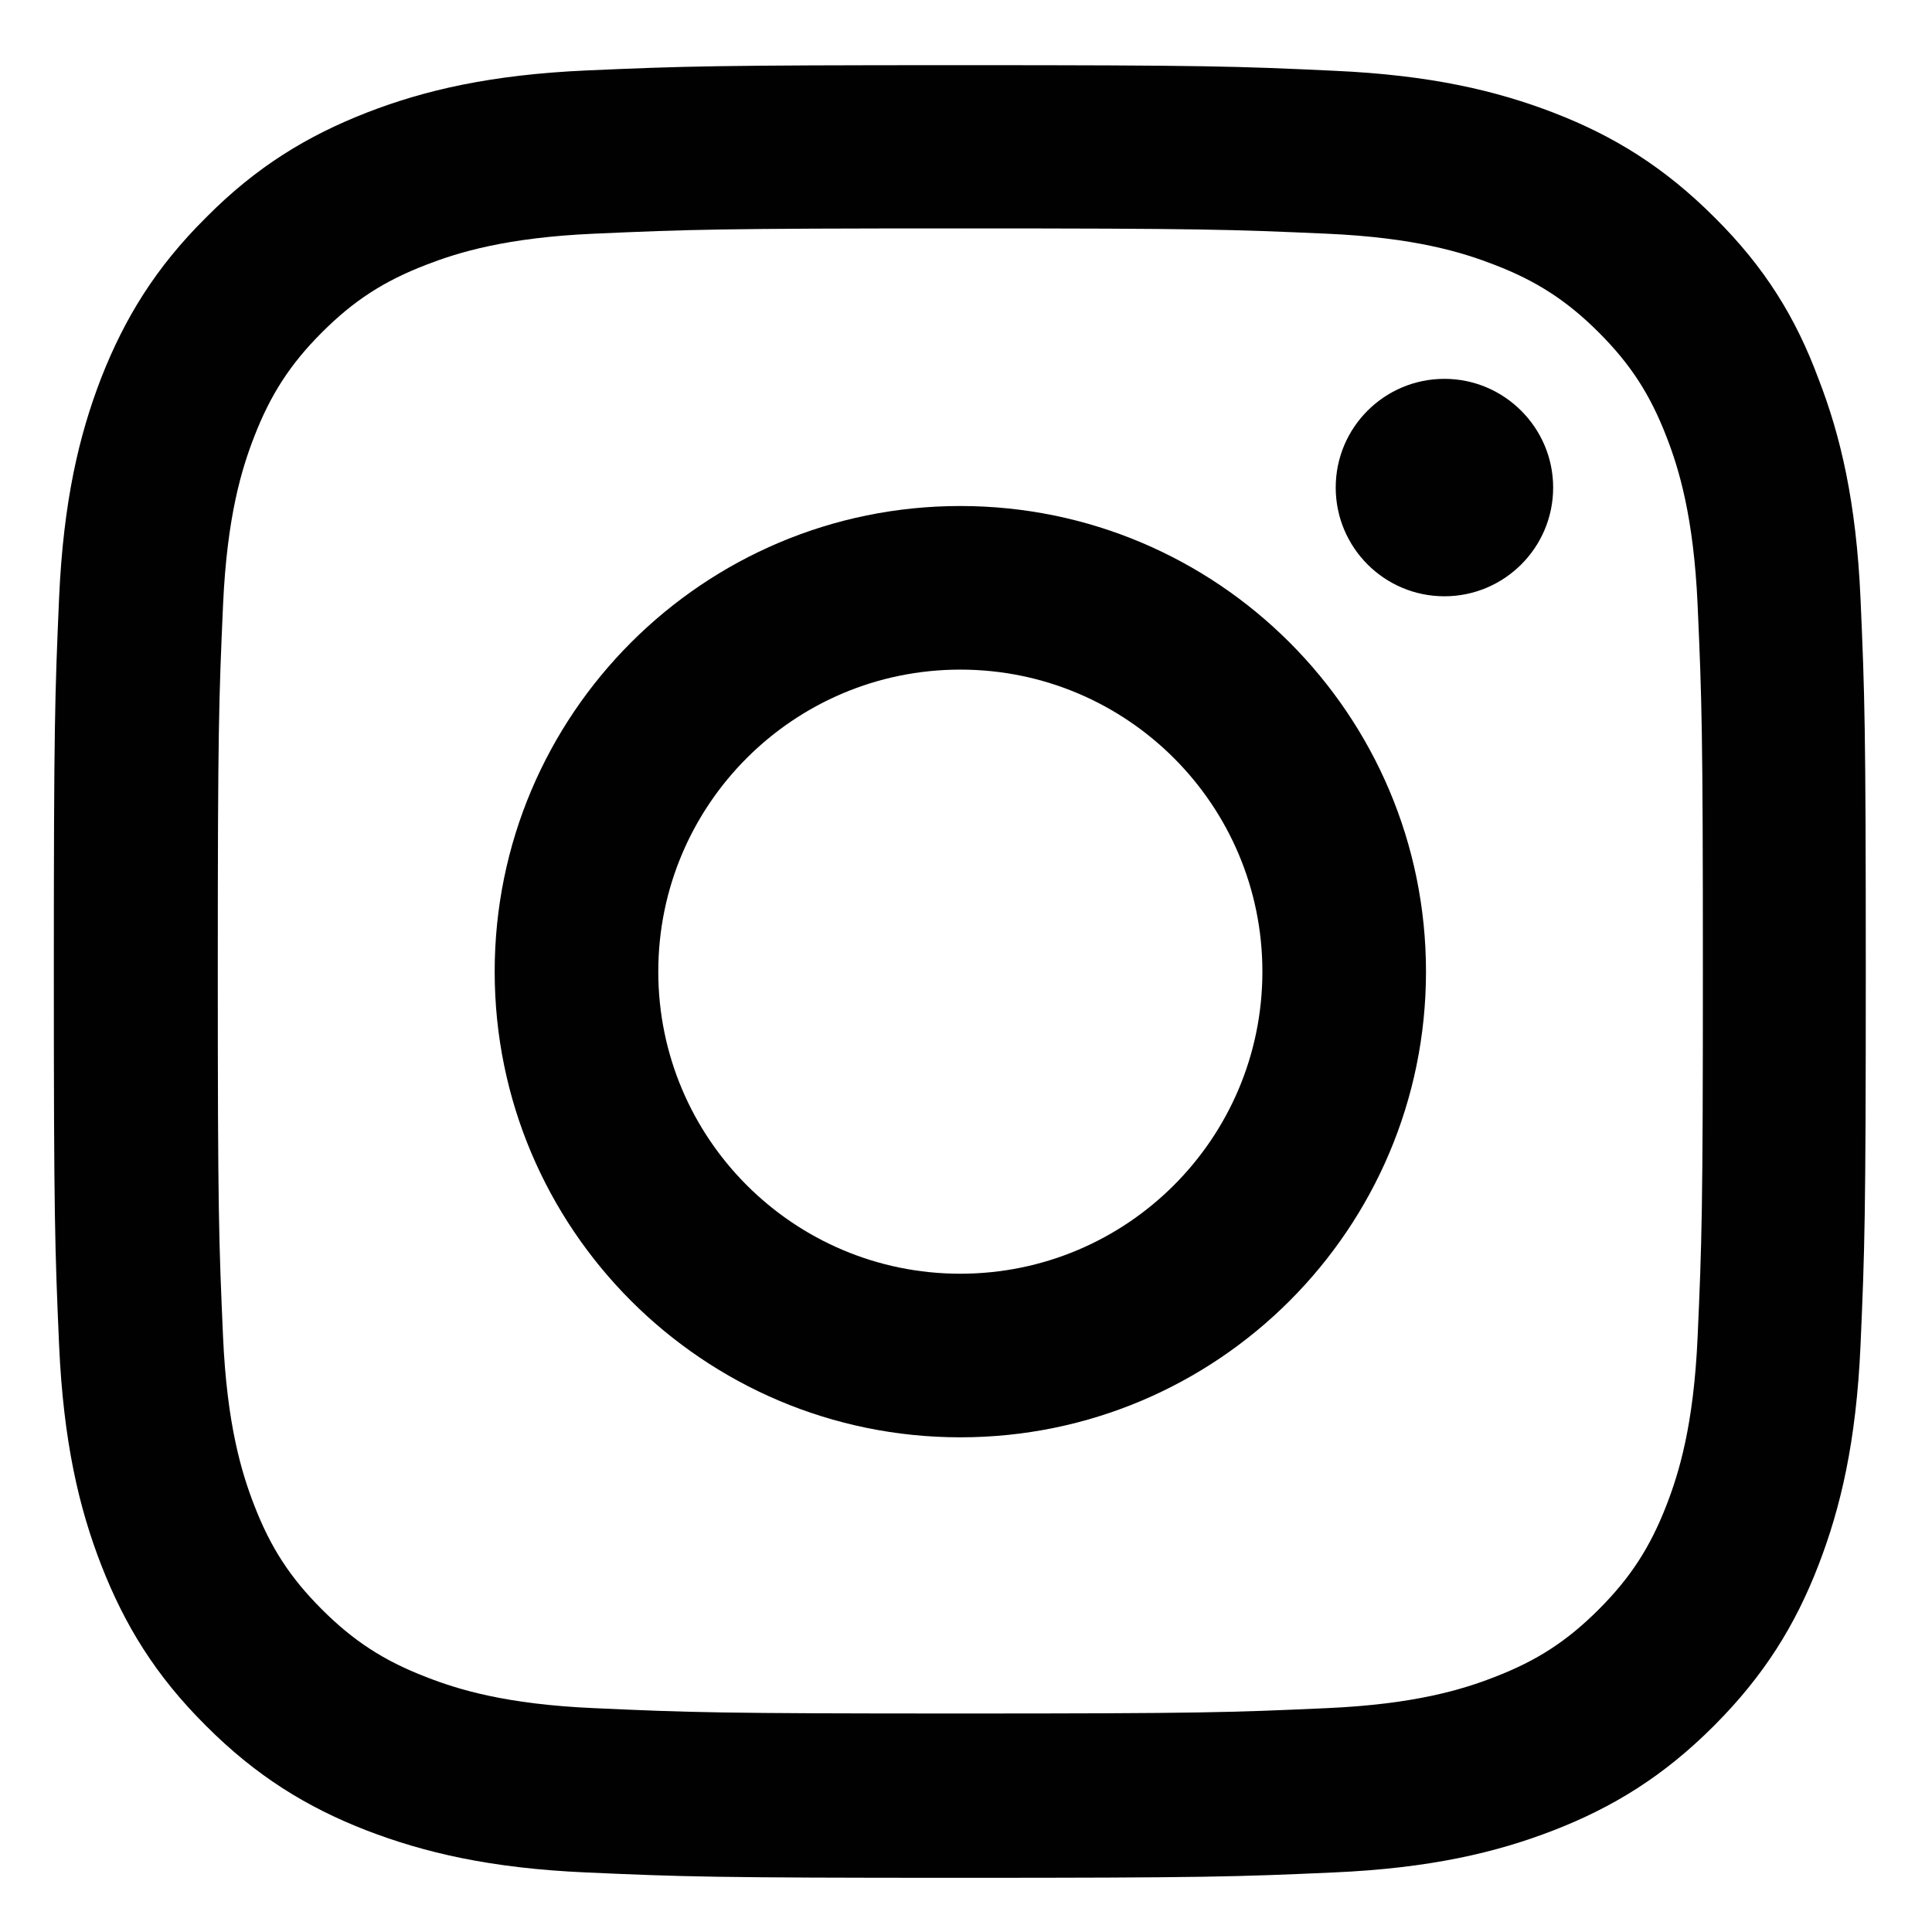
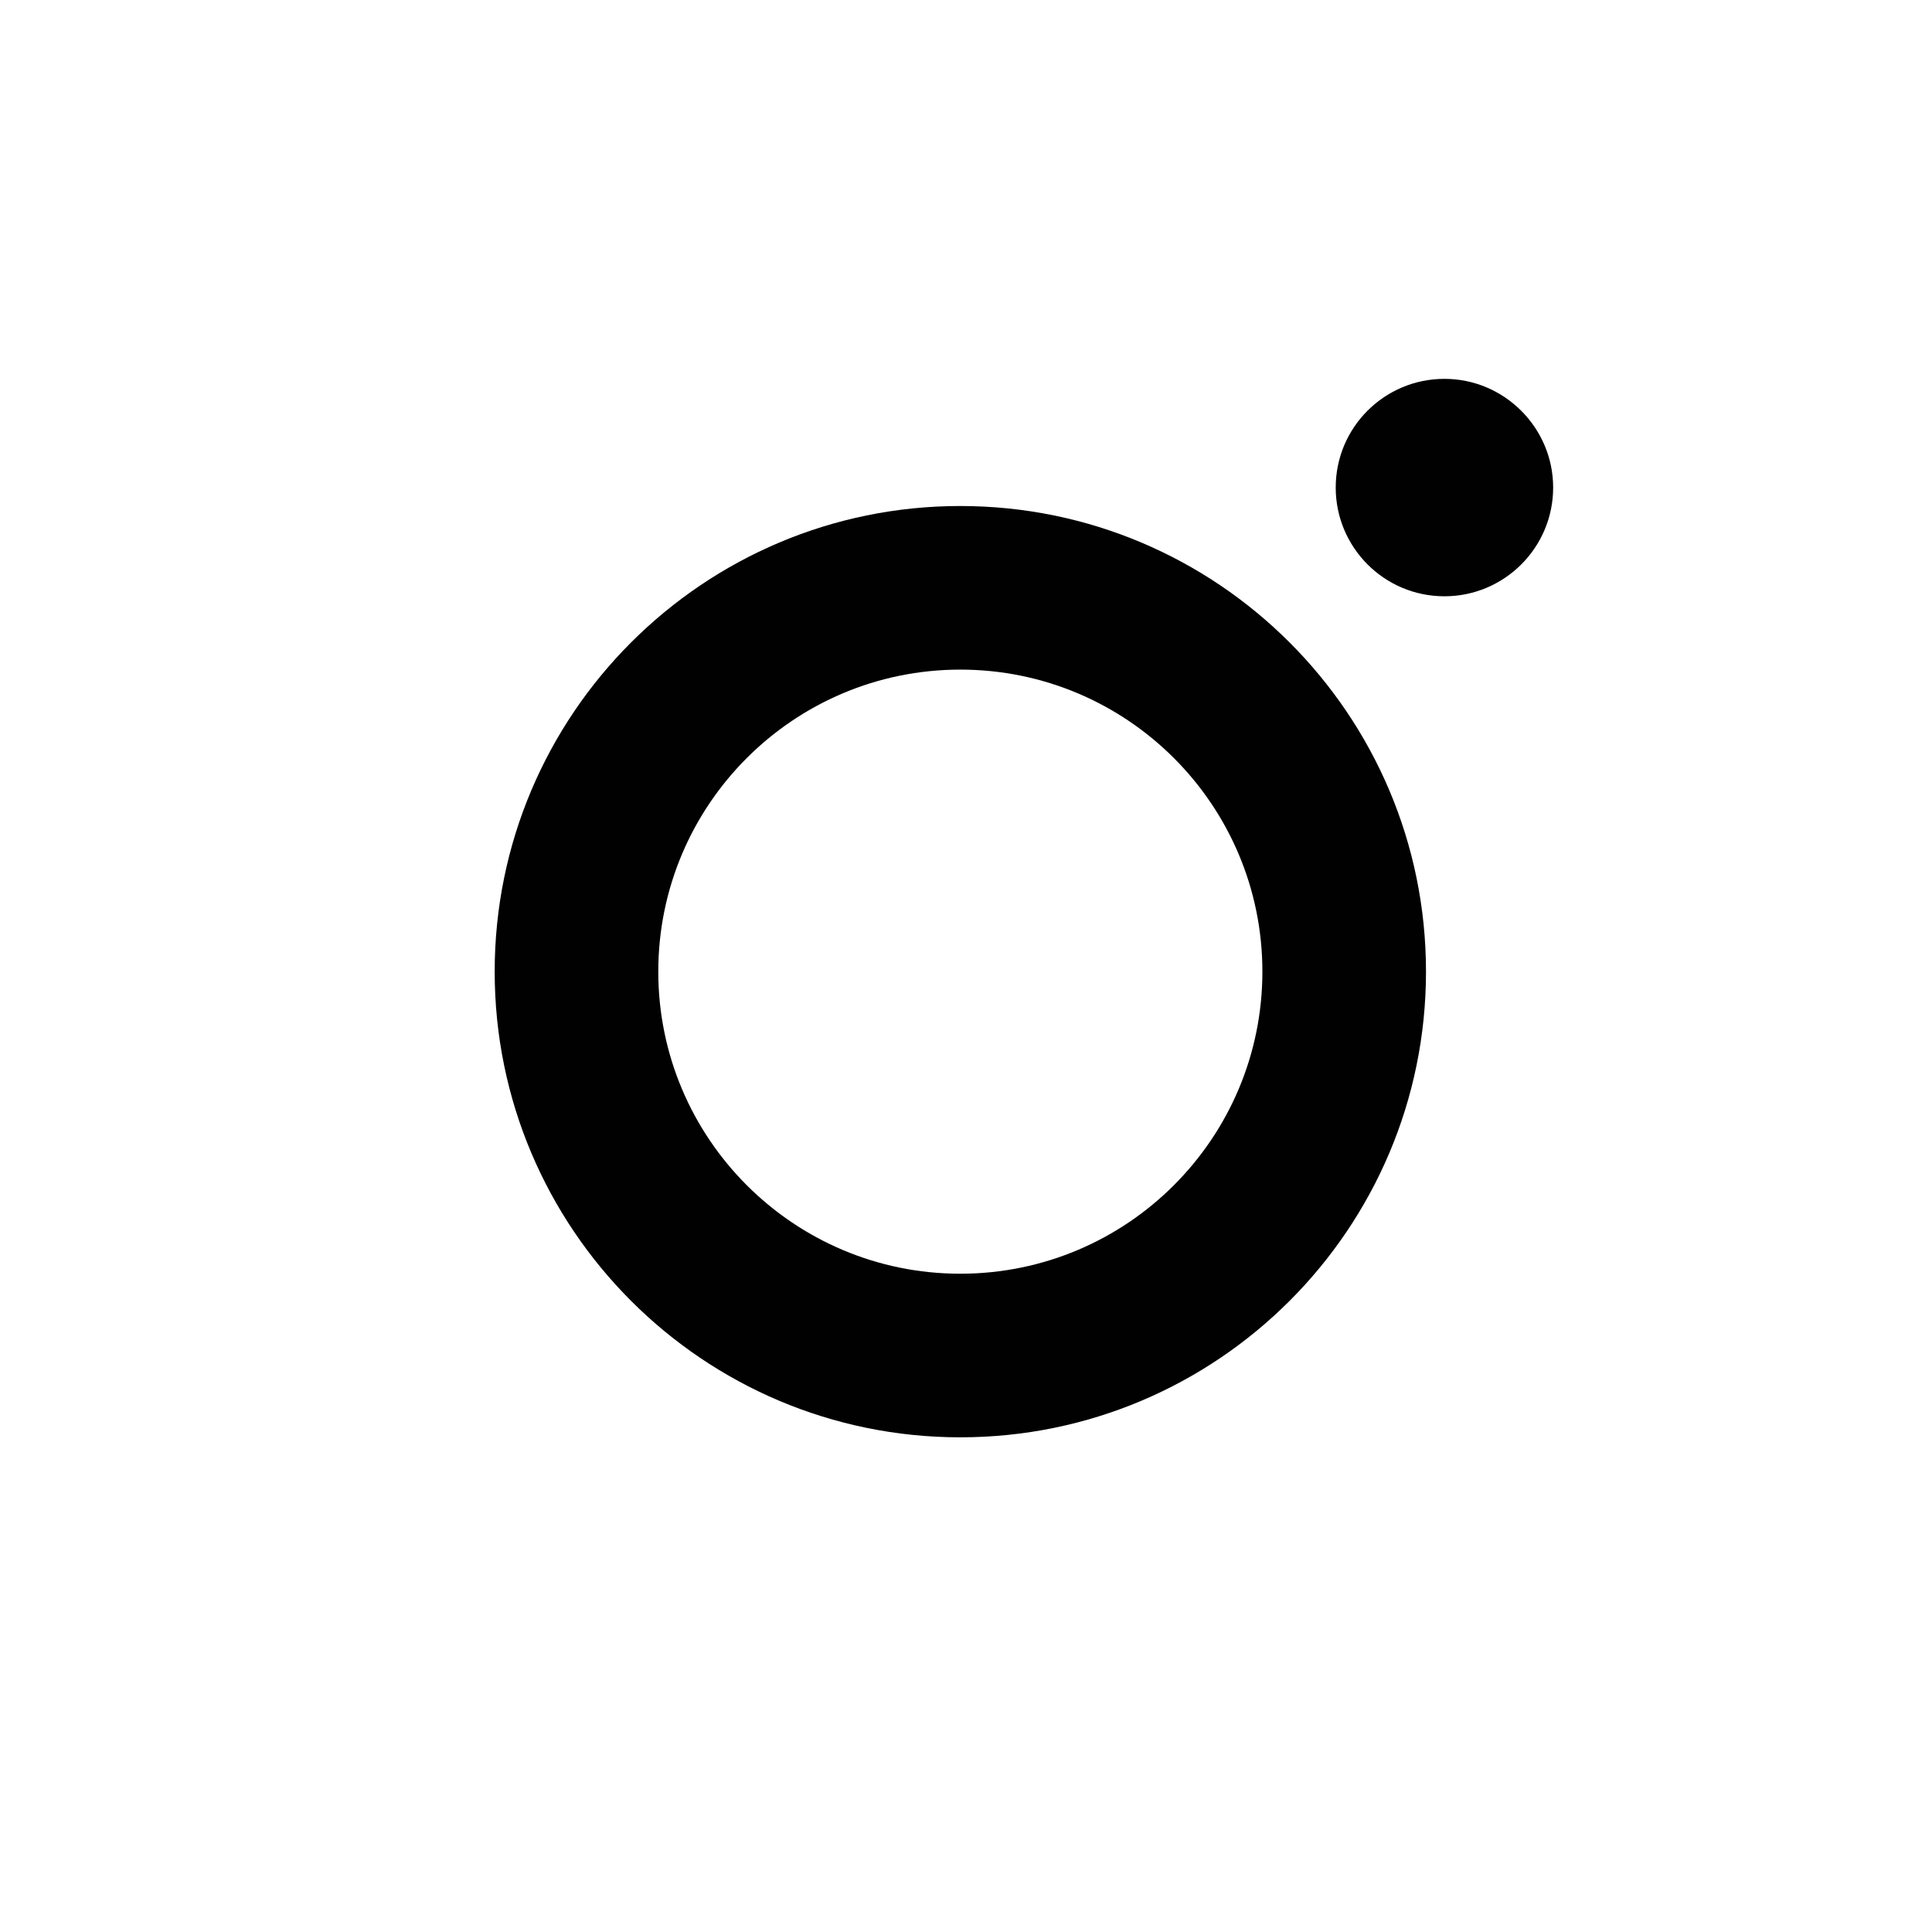
<svg xmlns="http://www.w3.org/2000/svg" width="22" height="22" viewBox="0 0 22 22" fill="none">
  <g id="Social Icons" clip-path="url(#clip0_9172_15037)">
-     <path id="Vector" d="M10.935 2.601C13.694 2.601 14.02 2.613 15.105 2.661C16.113 2.705 16.657 2.875 17.02 3.016C17.5 3.201 17.847 3.427 18.206 3.786C18.569 4.149 18.79 4.492 18.976 4.972C19.117 5.334 19.286 5.883 19.331 6.887C19.379 7.976 19.391 8.302 19.391 11.056C19.391 13.814 19.379 14.141 19.331 15.226C19.286 16.234 19.117 16.778 18.976 17.141C18.79 17.621 18.564 17.968 18.206 18.326C17.843 18.689 17.5 18.911 17.02 19.096C16.657 19.238 16.109 19.407 15.105 19.451C14.016 19.5 13.69 19.512 10.935 19.512C8.177 19.512 7.851 19.5 6.766 19.451C5.758 19.407 5.214 19.238 4.851 19.096C4.371 18.911 4.024 18.685 3.665 18.326C3.302 17.963 3.081 17.621 2.895 17.141C2.754 16.778 2.585 16.23 2.54 15.226C2.492 14.137 2.48 13.81 2.48 11.056C2.48 8.298 2.492 7.972 2.54 6.887C2.585 5.879 2.754 5.334 2.895 4.972C3.081 4.492 3.306 4.145 3.665 3.786C4.028 3.423 4.371 3.201 4.851 3.016C5.214 2.875 5.762 2.705 6.766 2.661C7.851 2.613 8.177 2.601 10.935 2.601ZM10.935 0.742C8.133 0.742 7.782 0.754 6.681 0.802C5.585 0.851 4.831 1.028 4.177 1.282C3.496 1.548 2.919 1.899 2.347 2.476C1.77 3.048 1.419 3.625 1.153 4.302C0.899 4.959 0.722 5.709 0.673 6.806C0.625 7.911 0.613 8.262 0.613 11.064C0.613 13.867 0.625 14.217 0.673 15.318C0.722 16.415 0.899 17.169 1.153 17.822C1.419 18.504 1.77 19.08 2.347 19.653C2.919 20.226 3.496 20.58 4.173 20.843C4.831 21.096 5.581 21.274 6.677 21.322C7.778 21.371 8.129 21.383 10.931 21.383C13.734 21.383 14.085 21.371 15.185 21.322C16.282 21.274 17.036 21.096 17.689 20.843C18.367 20.58 18.944 20.226 19.516 19.653C20.089 19.08 20.444 18.504 20.706 17.826C20.96 17.169 21.137 16.419 21.186 15.322C21.234 14.222 21.246 13.871 21.246 11.068C21.246 8.266 21.234 7.915 21.186 6.814C21.137 5.718 20.96 4.963 20.706 4.31C20.452 3.625 20.101 3.048 19.524 2.476C18.952 1.903 18.375 1.548 17.698 1.286C17.04 1.032 16.29 0.855 15.194 0.806C14.089 0.754 13.738 0.742 10.935 0.742Z" fill="#010101" />
    <path id="Vector_2" d="M10.935 5.762C8.008 5.762 5.633 8.137 5.633 11.064C5.633 13.992 8.008 16.367 10.935 16.367C13.863 16.367 16.238 13.992 16.238 11.064C16.238 8.137 13.863 5.762 10.935 5.762ZM10.935 14.504C9.036 14.504 7.496 12.963 7.496 11.064C7.496 9.165 9.036 7.625 10.935 7.625C12.835 7.625 14.375 9.165 14.375 11.064C14.375 12.963 12.835 14.504 10.935 14.504Z" fill="#010101" />
    <path id="Vector_3" d="M17.686 5.552C17.686 6.237 17.129 6.79 16.448 6.79C15.762 6.79 15.21 6.233 15.21 5.552C15.21 4.866 15.766 4.314 16.448 4.314C17.129 4.314 17.686 4.87 17.686 5.552Z" fill="#010101" />
  </g>
  <defs>
    <clipPath id="clip0_9172_15037">
      <rect width="20.645" height="20.645" fill="white" transform="translate(0.613 0.742)" />
    </clipPath>
  </defs>
</svg>